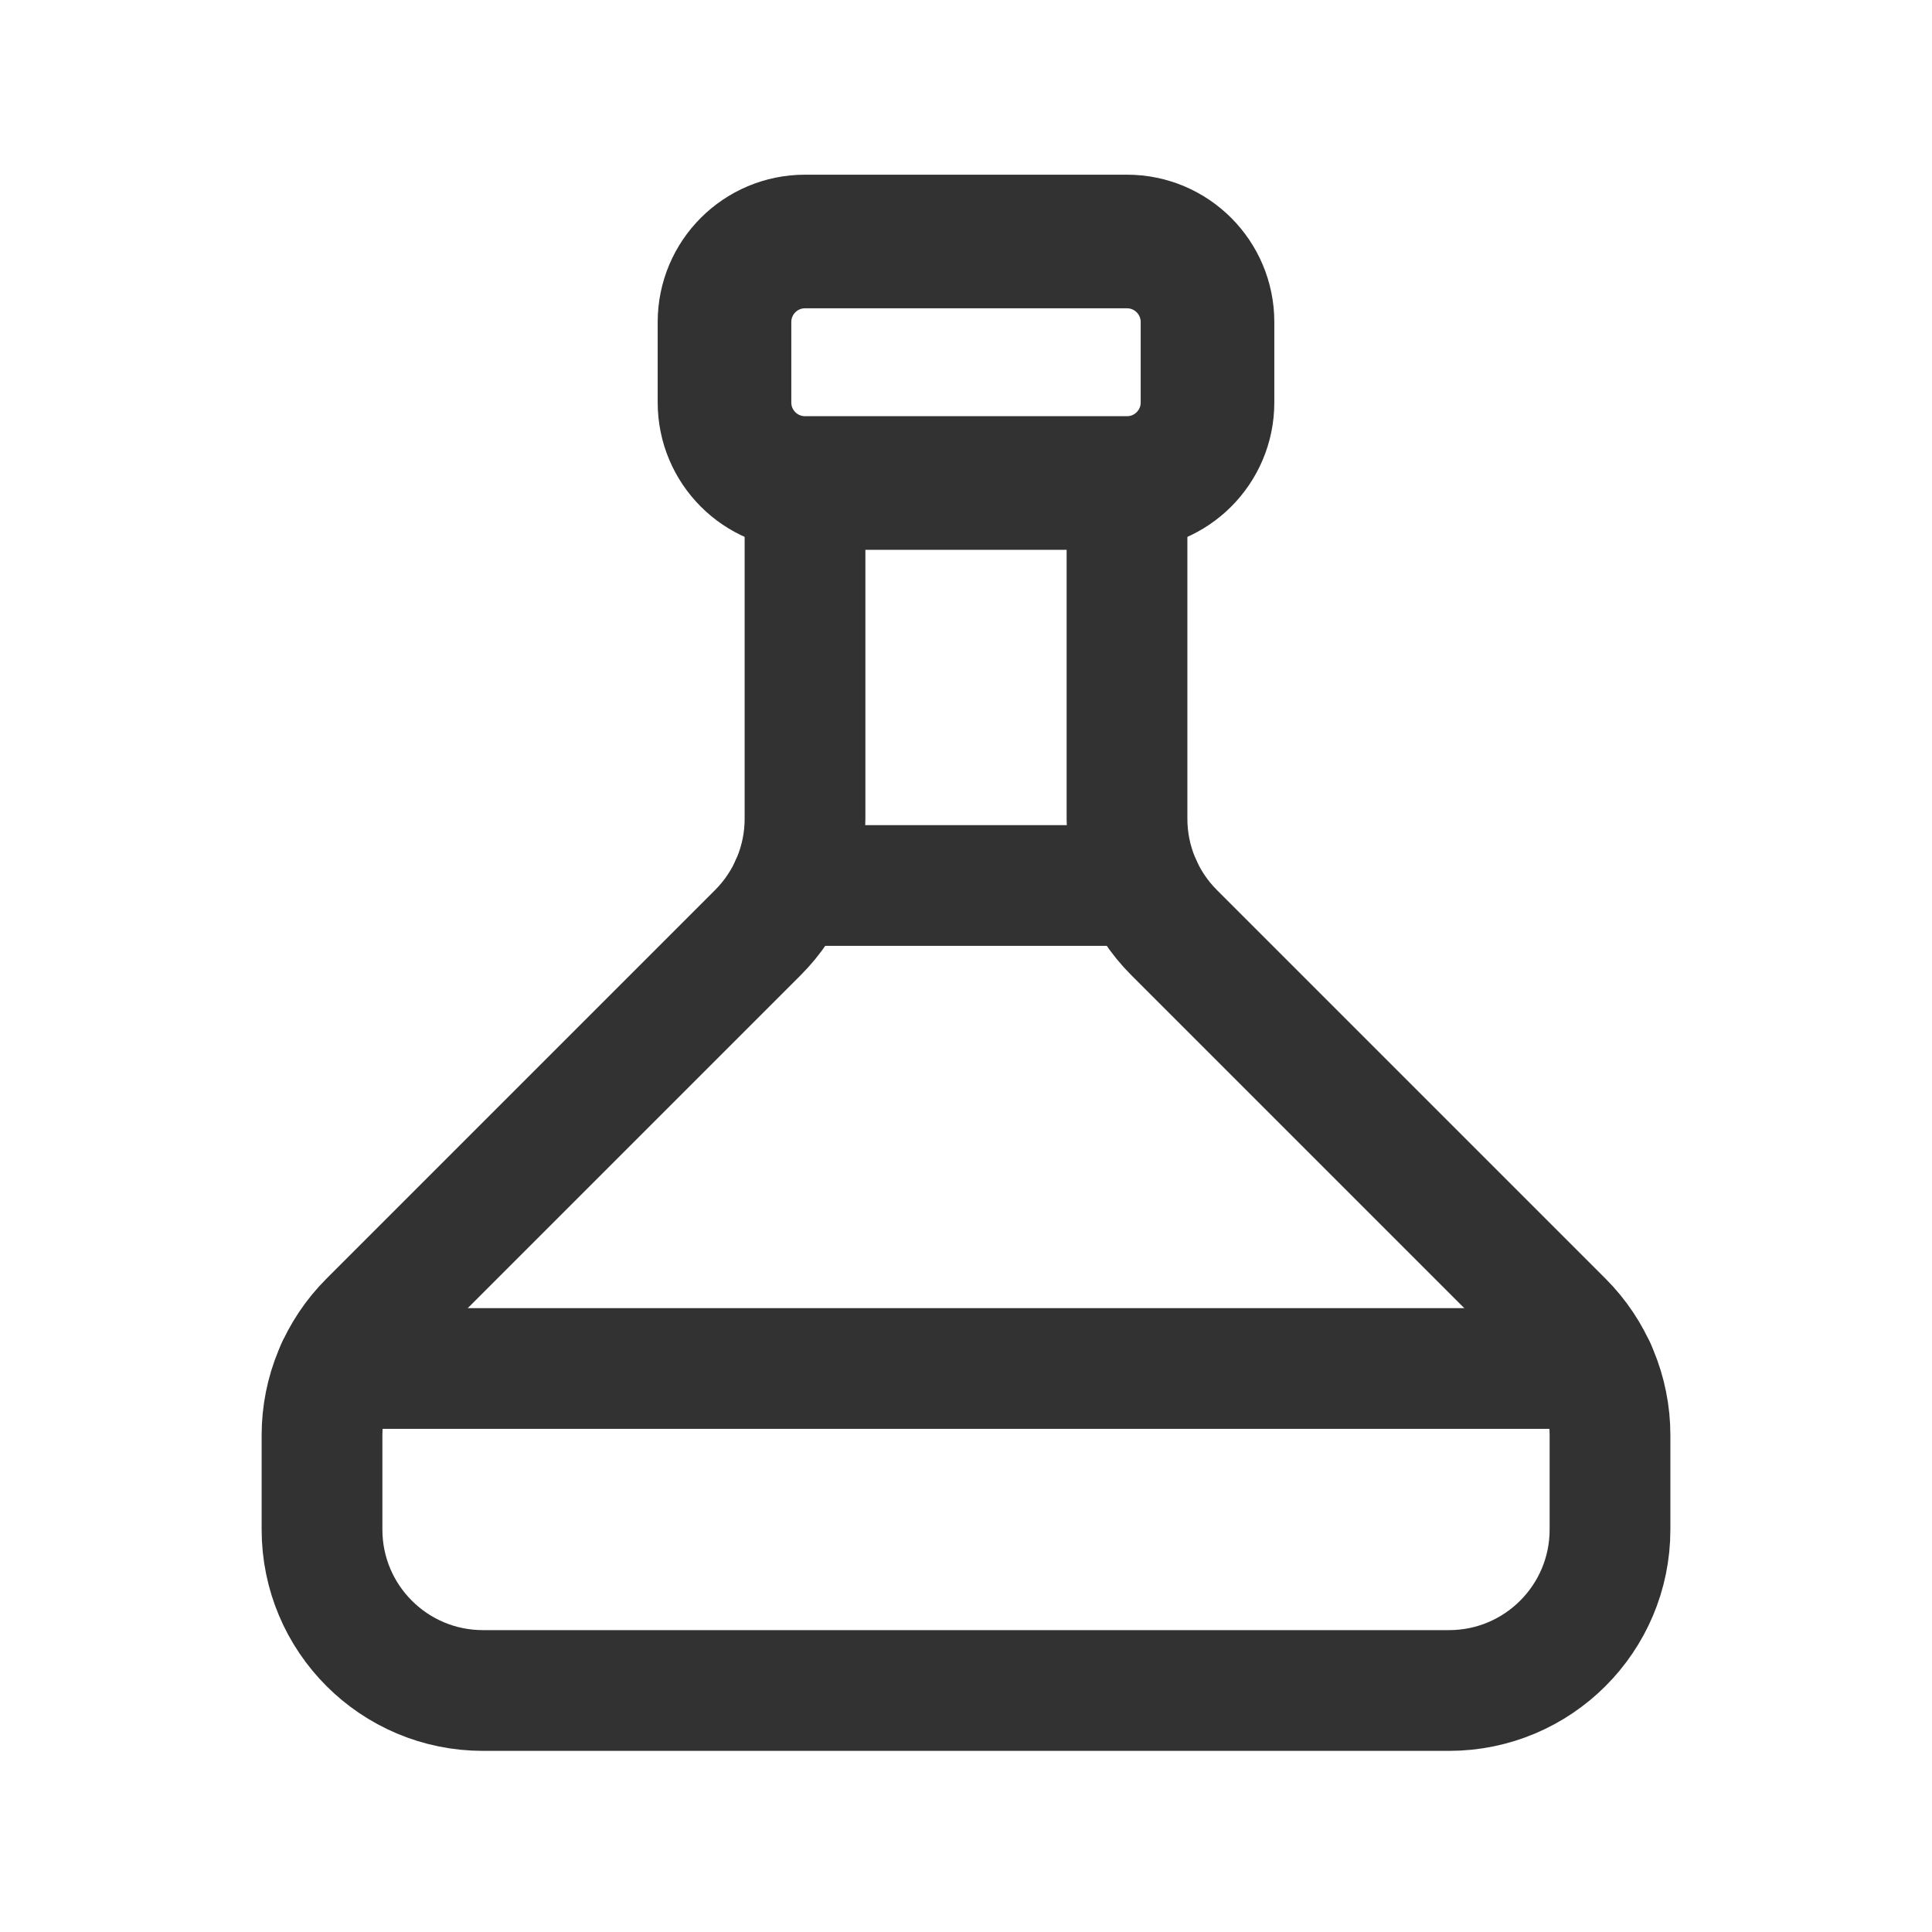
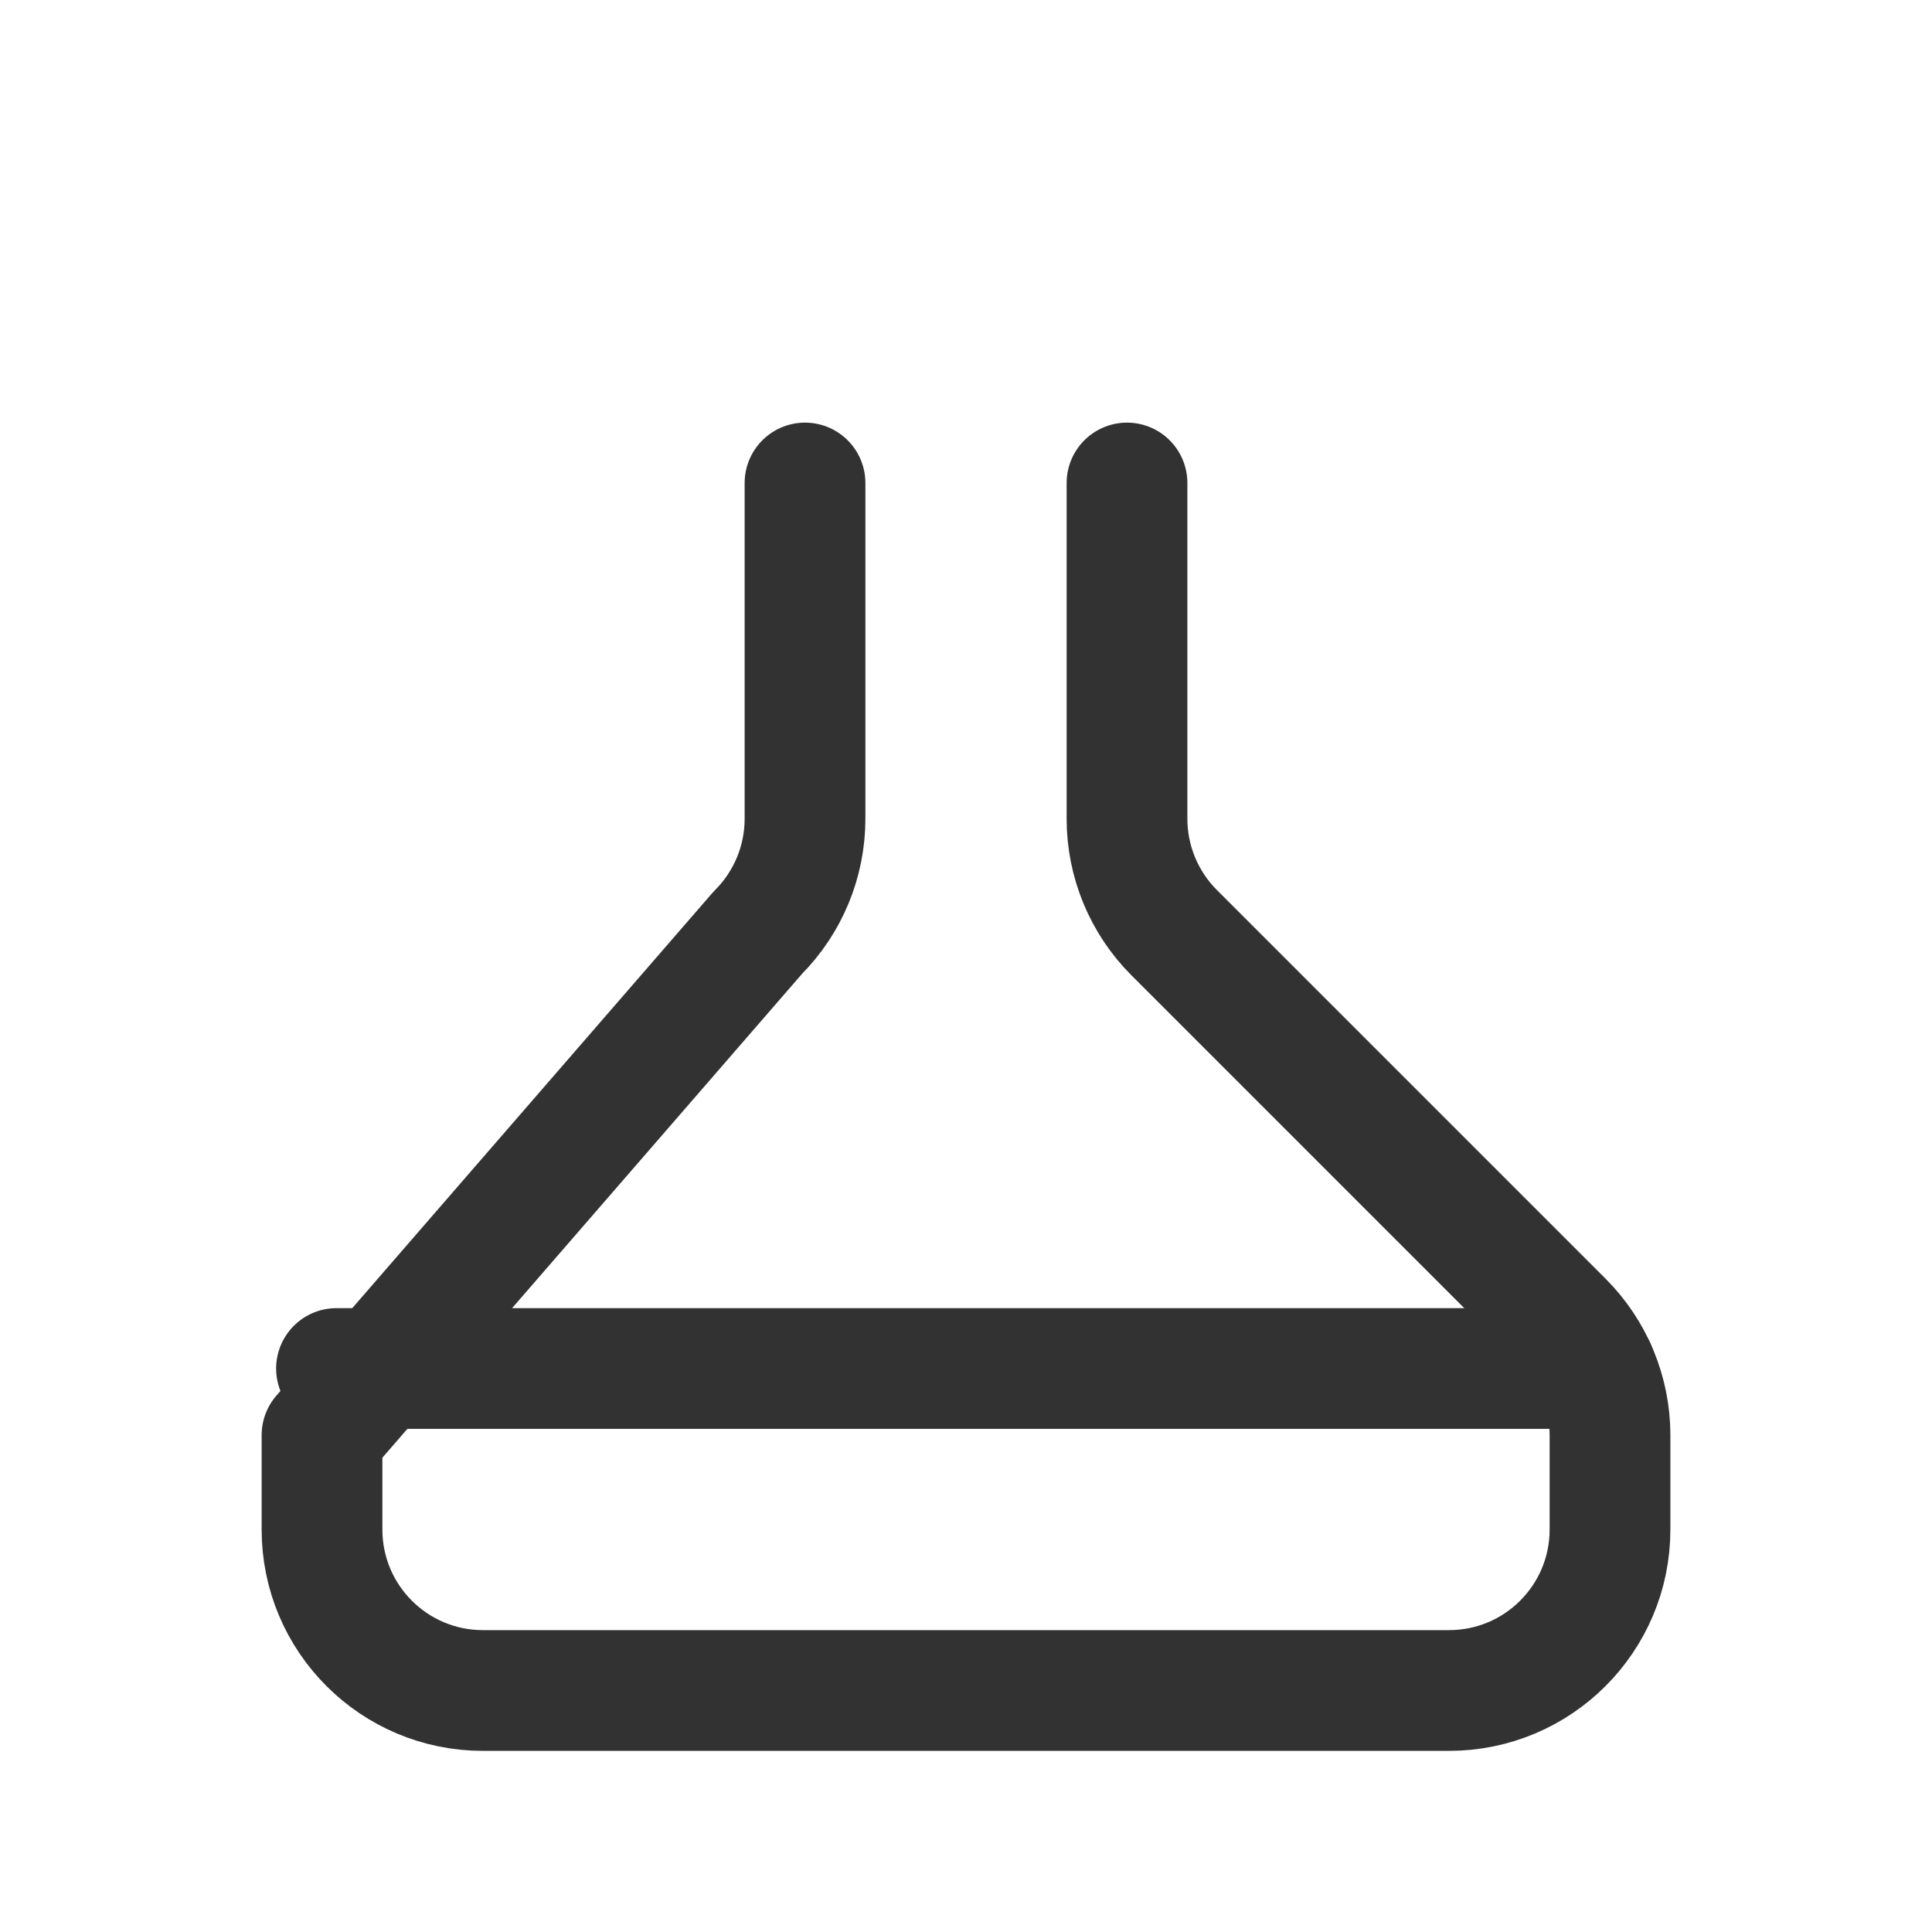
<svg xmlns="http://www.w3.org/2000/svg" width="104" height="104" viewBox="0 0 104 104" fill="none">
-   <path d="M60.667 26V44.079C60.667 46.375 61.581 48.581 63.206 50.206L84.127 71.127C85.752 72.752 86.667 74.958 86.667 77.255V82.333C86.667 87.122 82.788 91 78 91H26C21.212 91 17.334 87.122 17.334 82.333V77.255C17.334 74.958 18.248 72.752 19.873 71.127L40.794 50.206C42.419 48.581 43.334 46.375 43.334 44.079V26" stroke="#323232" stroke-width="6.5" stroke-linecap="round" stroke-linejoin="round" />
-   <path fill-rule="evenodd" clip-rule="evenodd" d="M43.333 13H60.667C63.059 13 65 14.941 65 17.333V21.667C65 24.059 63.059 26 60.667 26H43.333C40.941 26 39 24.059 39 21.667V17.333C39 14.941 40.941 13 43.333 13Z" stroke="#323232" stroke-width="7.193" stroke-linecap="round" stroke-linejoin="round" />
+   <path d="M60.667 26V44.079C60.667 46.375 61.581 48.581 63.206 50.206L84.127 71.127C85.752 72.752 86.667 74.958 86.667 77.255V82.333C86.667 87.122 82.788 91 78 91H26C21.212 91 17.334 87.122 17.334 82.333V77.255L40.794 50.206C42.419 48.581 43.334 46.375 43.334 44.079V26" stroke="#323232" stroke-width="6.5" stroke-linecap="round" stroke-linejoin="round" />
  <path d="M18.114 73.667H85.888" stroke="#323232" stroke-width="6.5" stroke-linecap="round" stroke-linejoin="round" />
-   <path d="M42.553 47.667H61.446" stroke="#323232" stroke-width="6.5" stroke-linecap="round" stroke-linejoin="round" />
</svg>